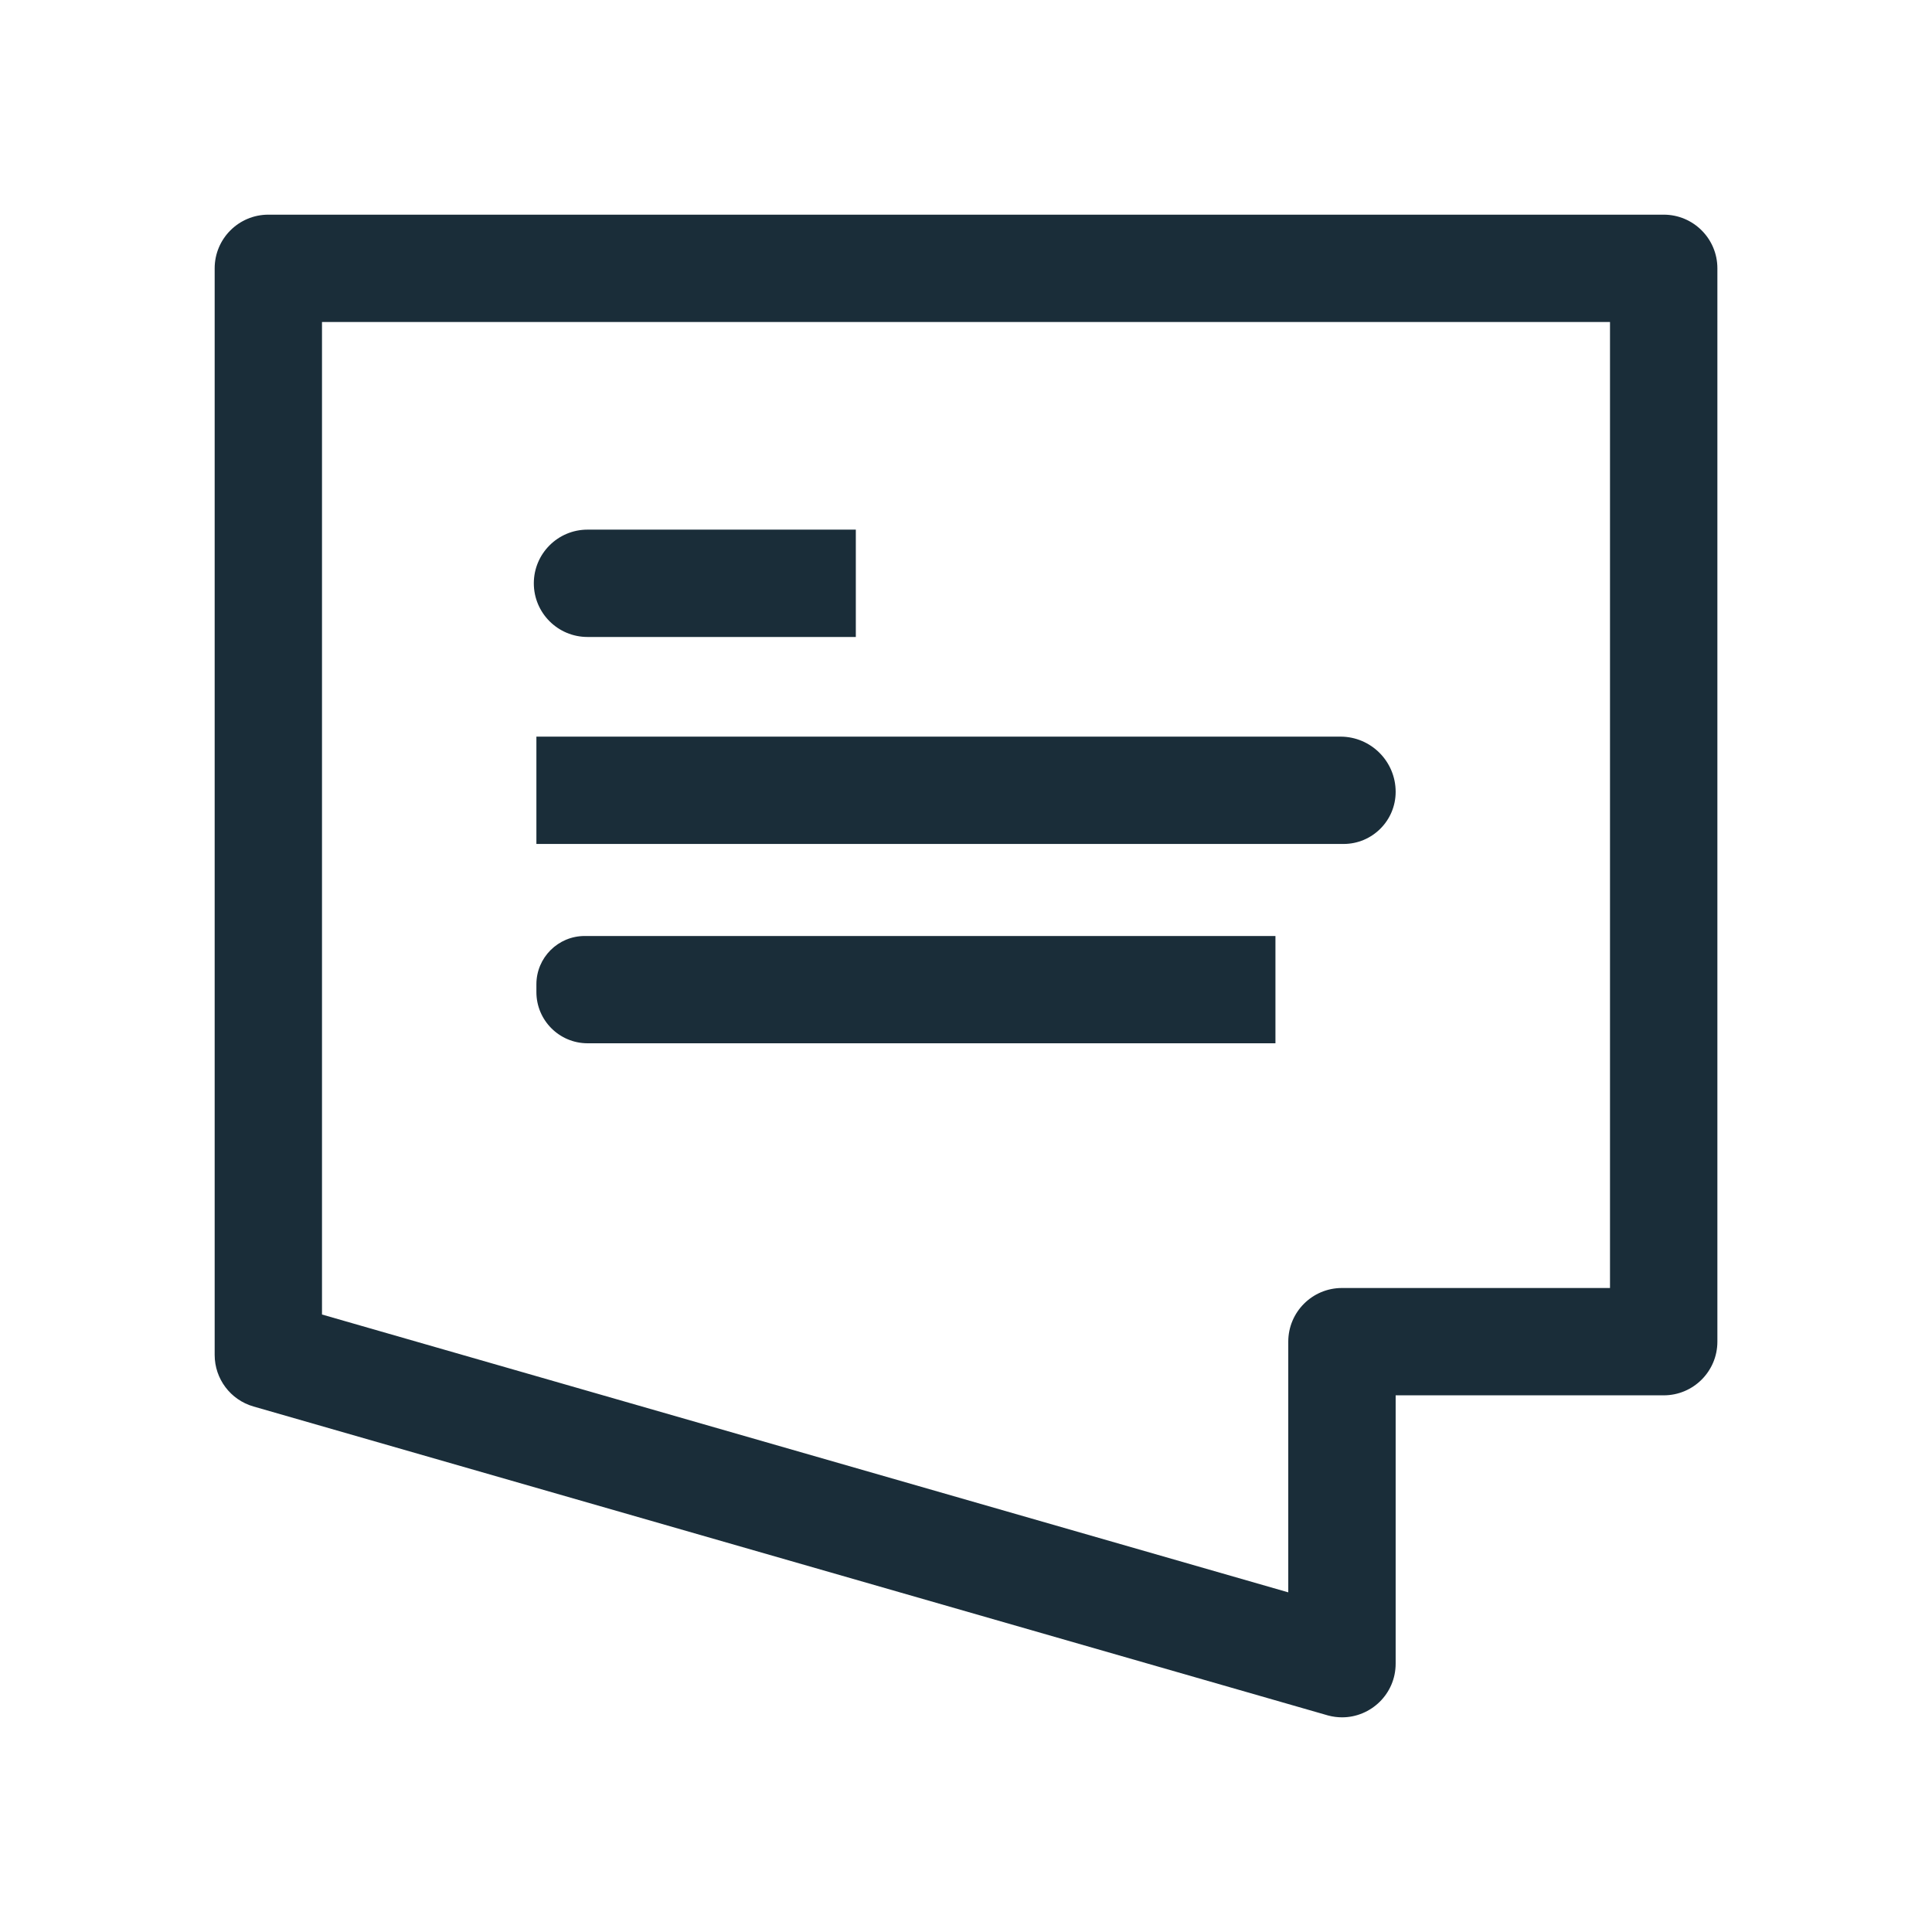
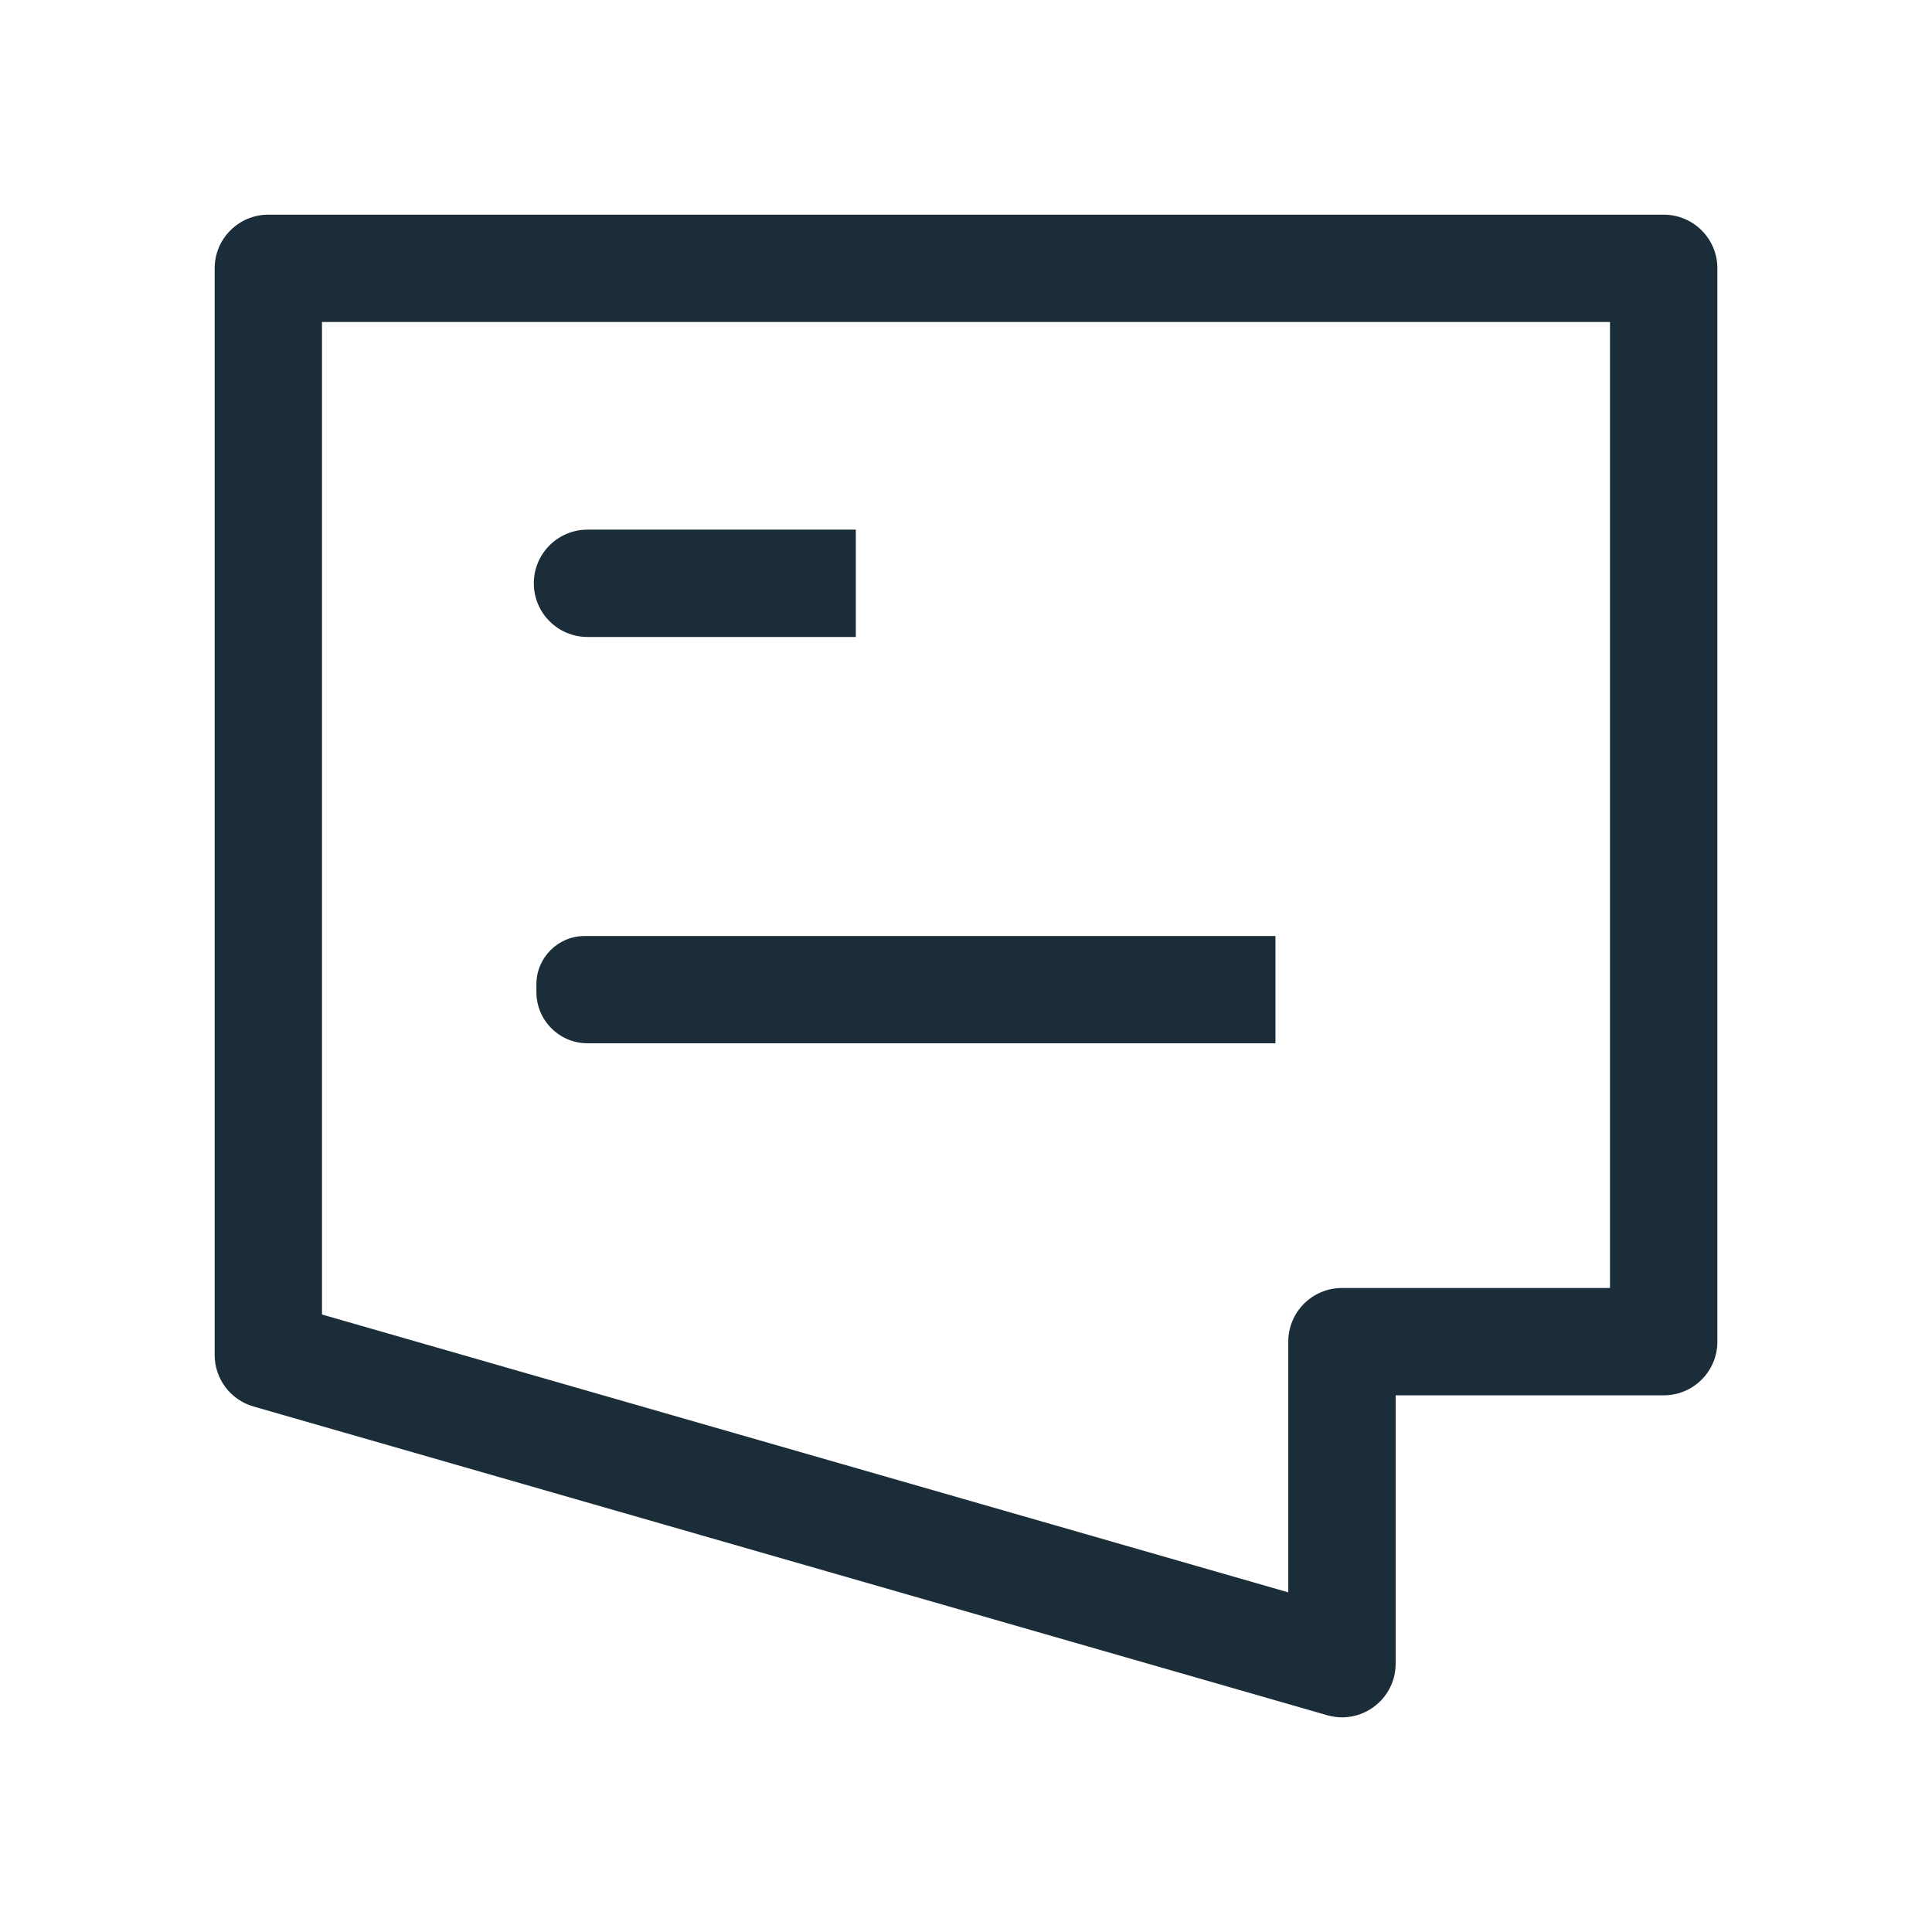
<svg xmlns="http://www.w3.org/2000/svg" id="a" data-name="icons" width="36" height="36" viewBox="0.0 0.0 36.0 36.0">
  <defs>
    <style>
      .b {
        fill: #1a2d39;
        stroke-width: 0px;
      }
    </style>
  </defs>
  <path class="b" d="M9.995,17.44h12.817c.527,0,.954.428.954.954v.145c0,.497-.403.9-.9.9h-12.871v-2h0Z" transform="translate(33.761 36.88) rotate(180)" />
-   <path class="b" d="M9.995,13.726h14.982c.568,0,1.029.461,1.029,1.029v0c0,.536-.435.971-.971.971h-15.04v-2h0Z" />
  <path class="b" d="M10.947,9.869h5v2h-5c-.552,0-1-.448-1-1v-0c0-.552.448-1.0 1-1Z" />
  <path class="b" d="M30,6v18h-4.995c-.552,0-1,.448-1,1v4.671l-18.005-5.177V6h24M5,4c-.552,0-1,.448-1,1v20.247c0,.446.295.838.724.961l20.025,5.758c.087.023.174.034.259.034.535,0,.998-.434.998-1.001v-4.999h4.995c.552,0,1-.448,1-1V5c0-.552-.448-1-1-1H5Z" />
</svg>